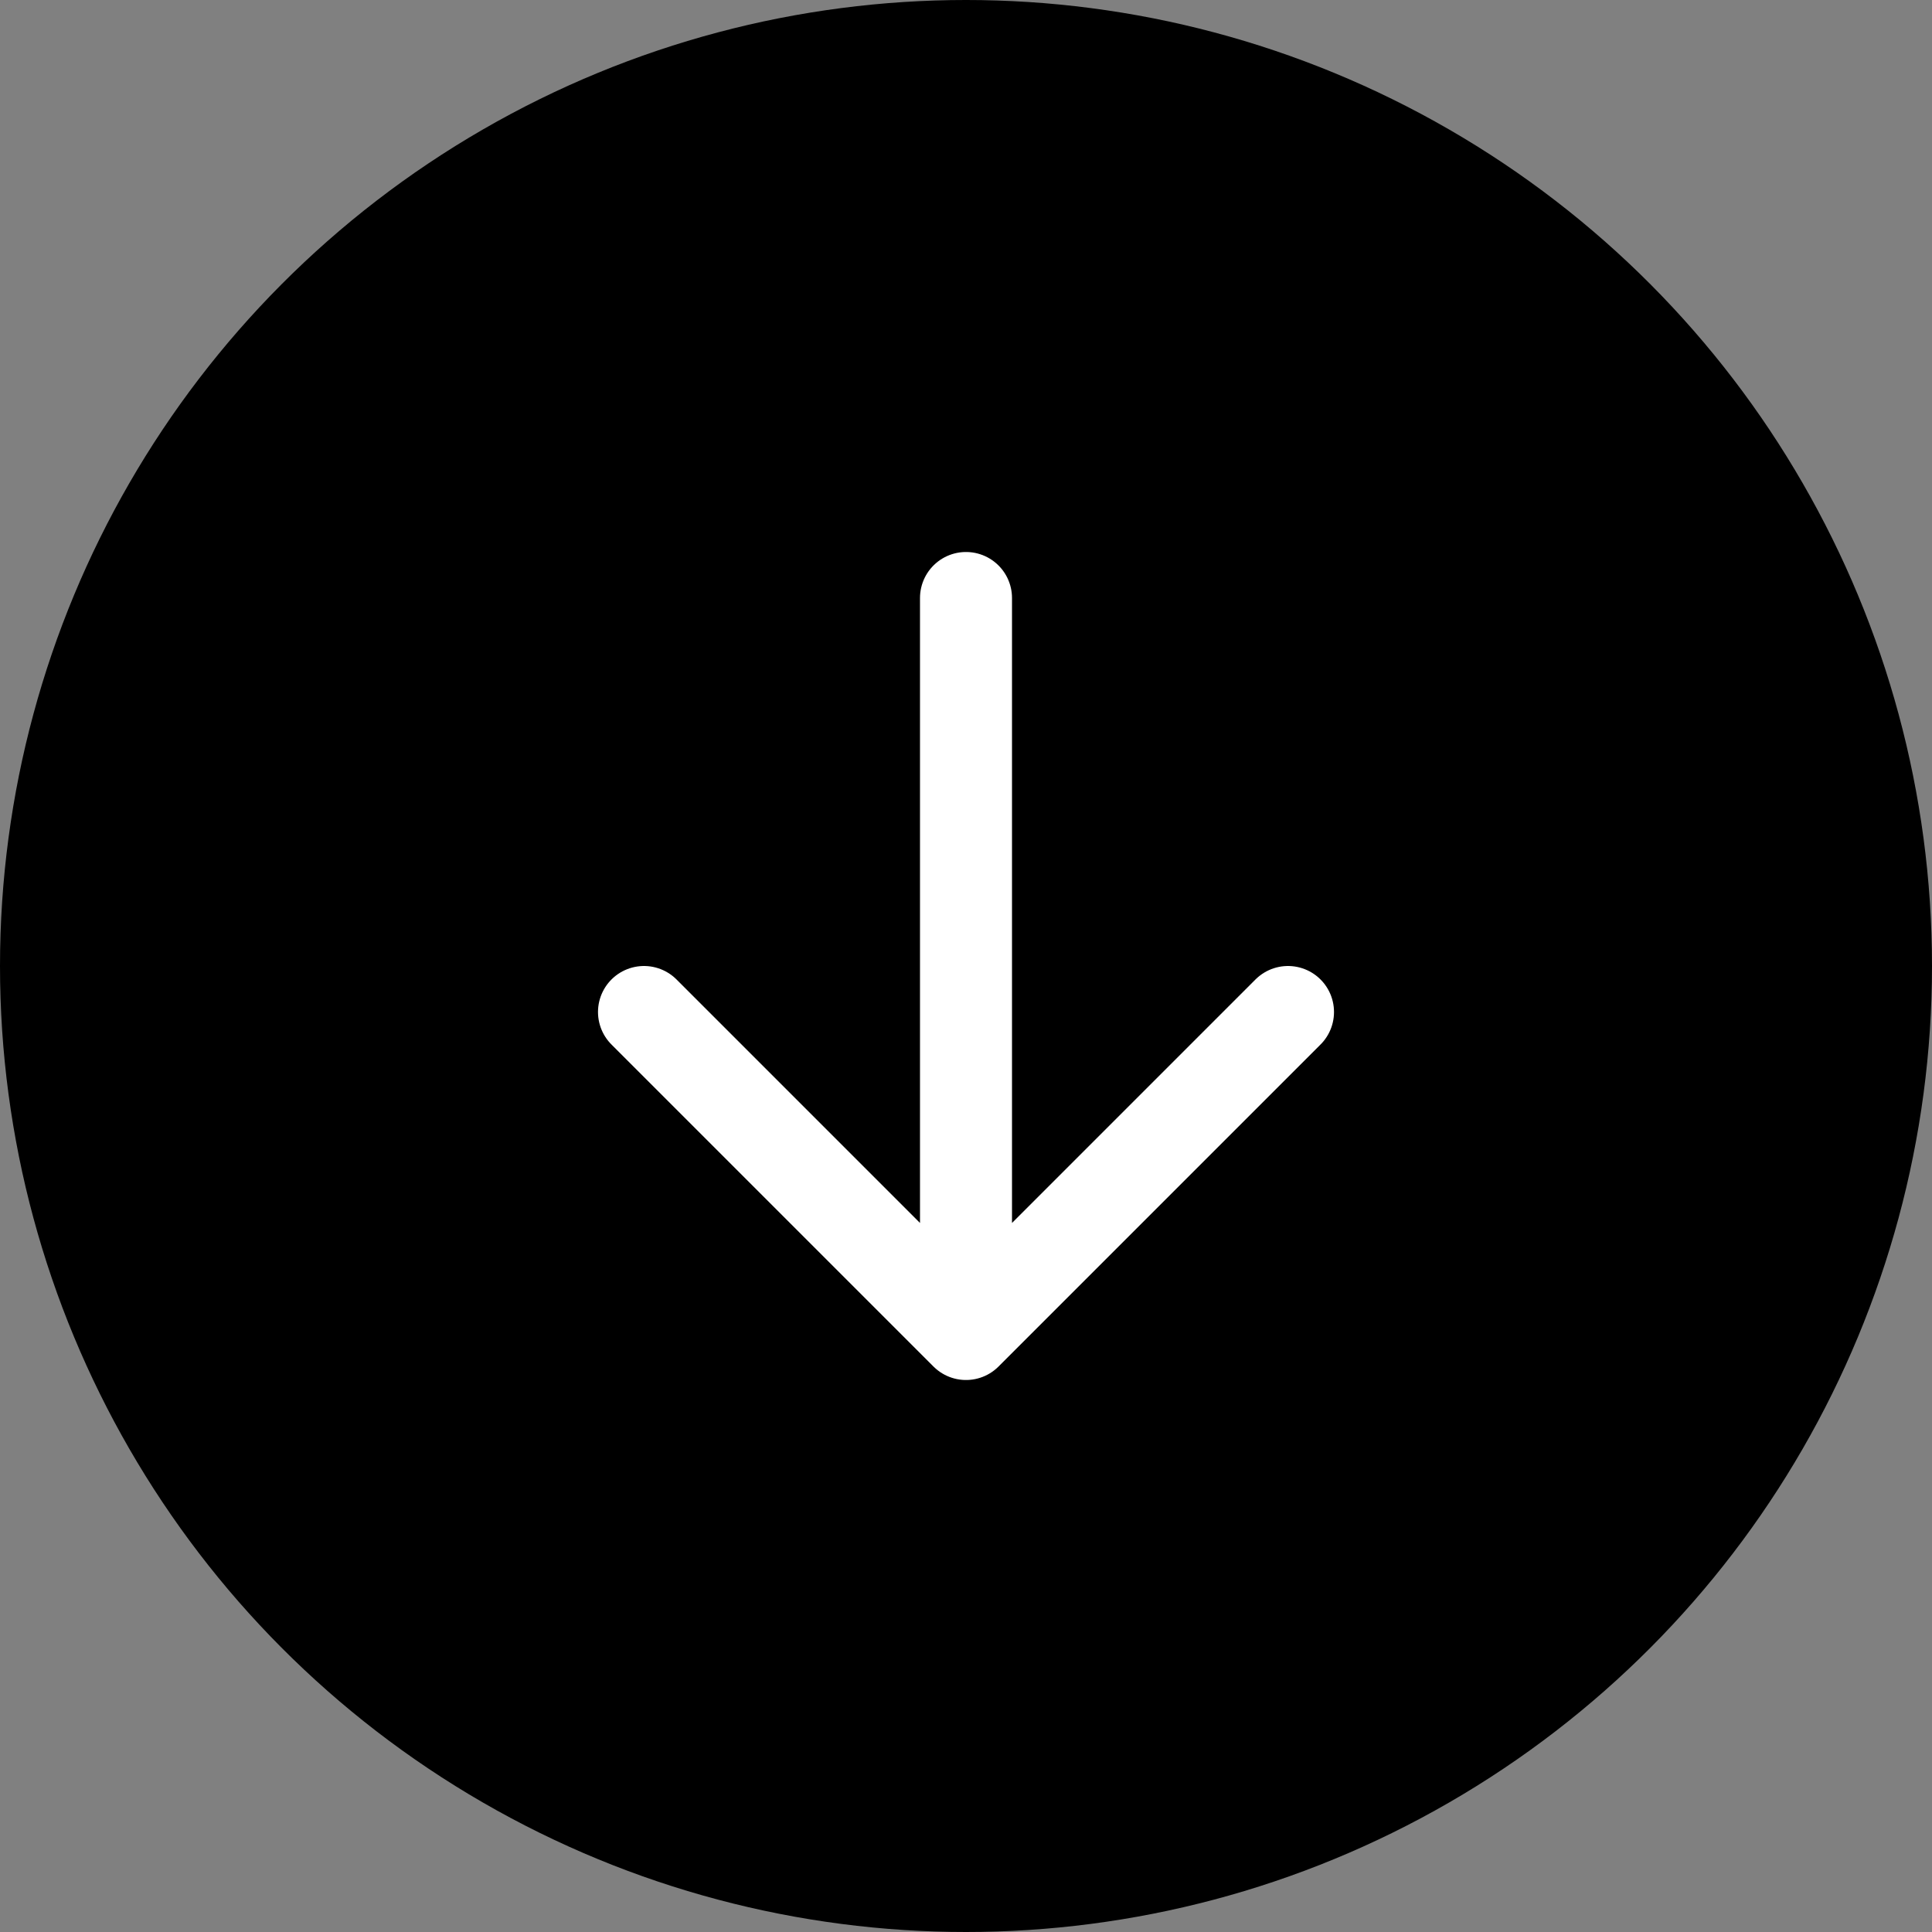
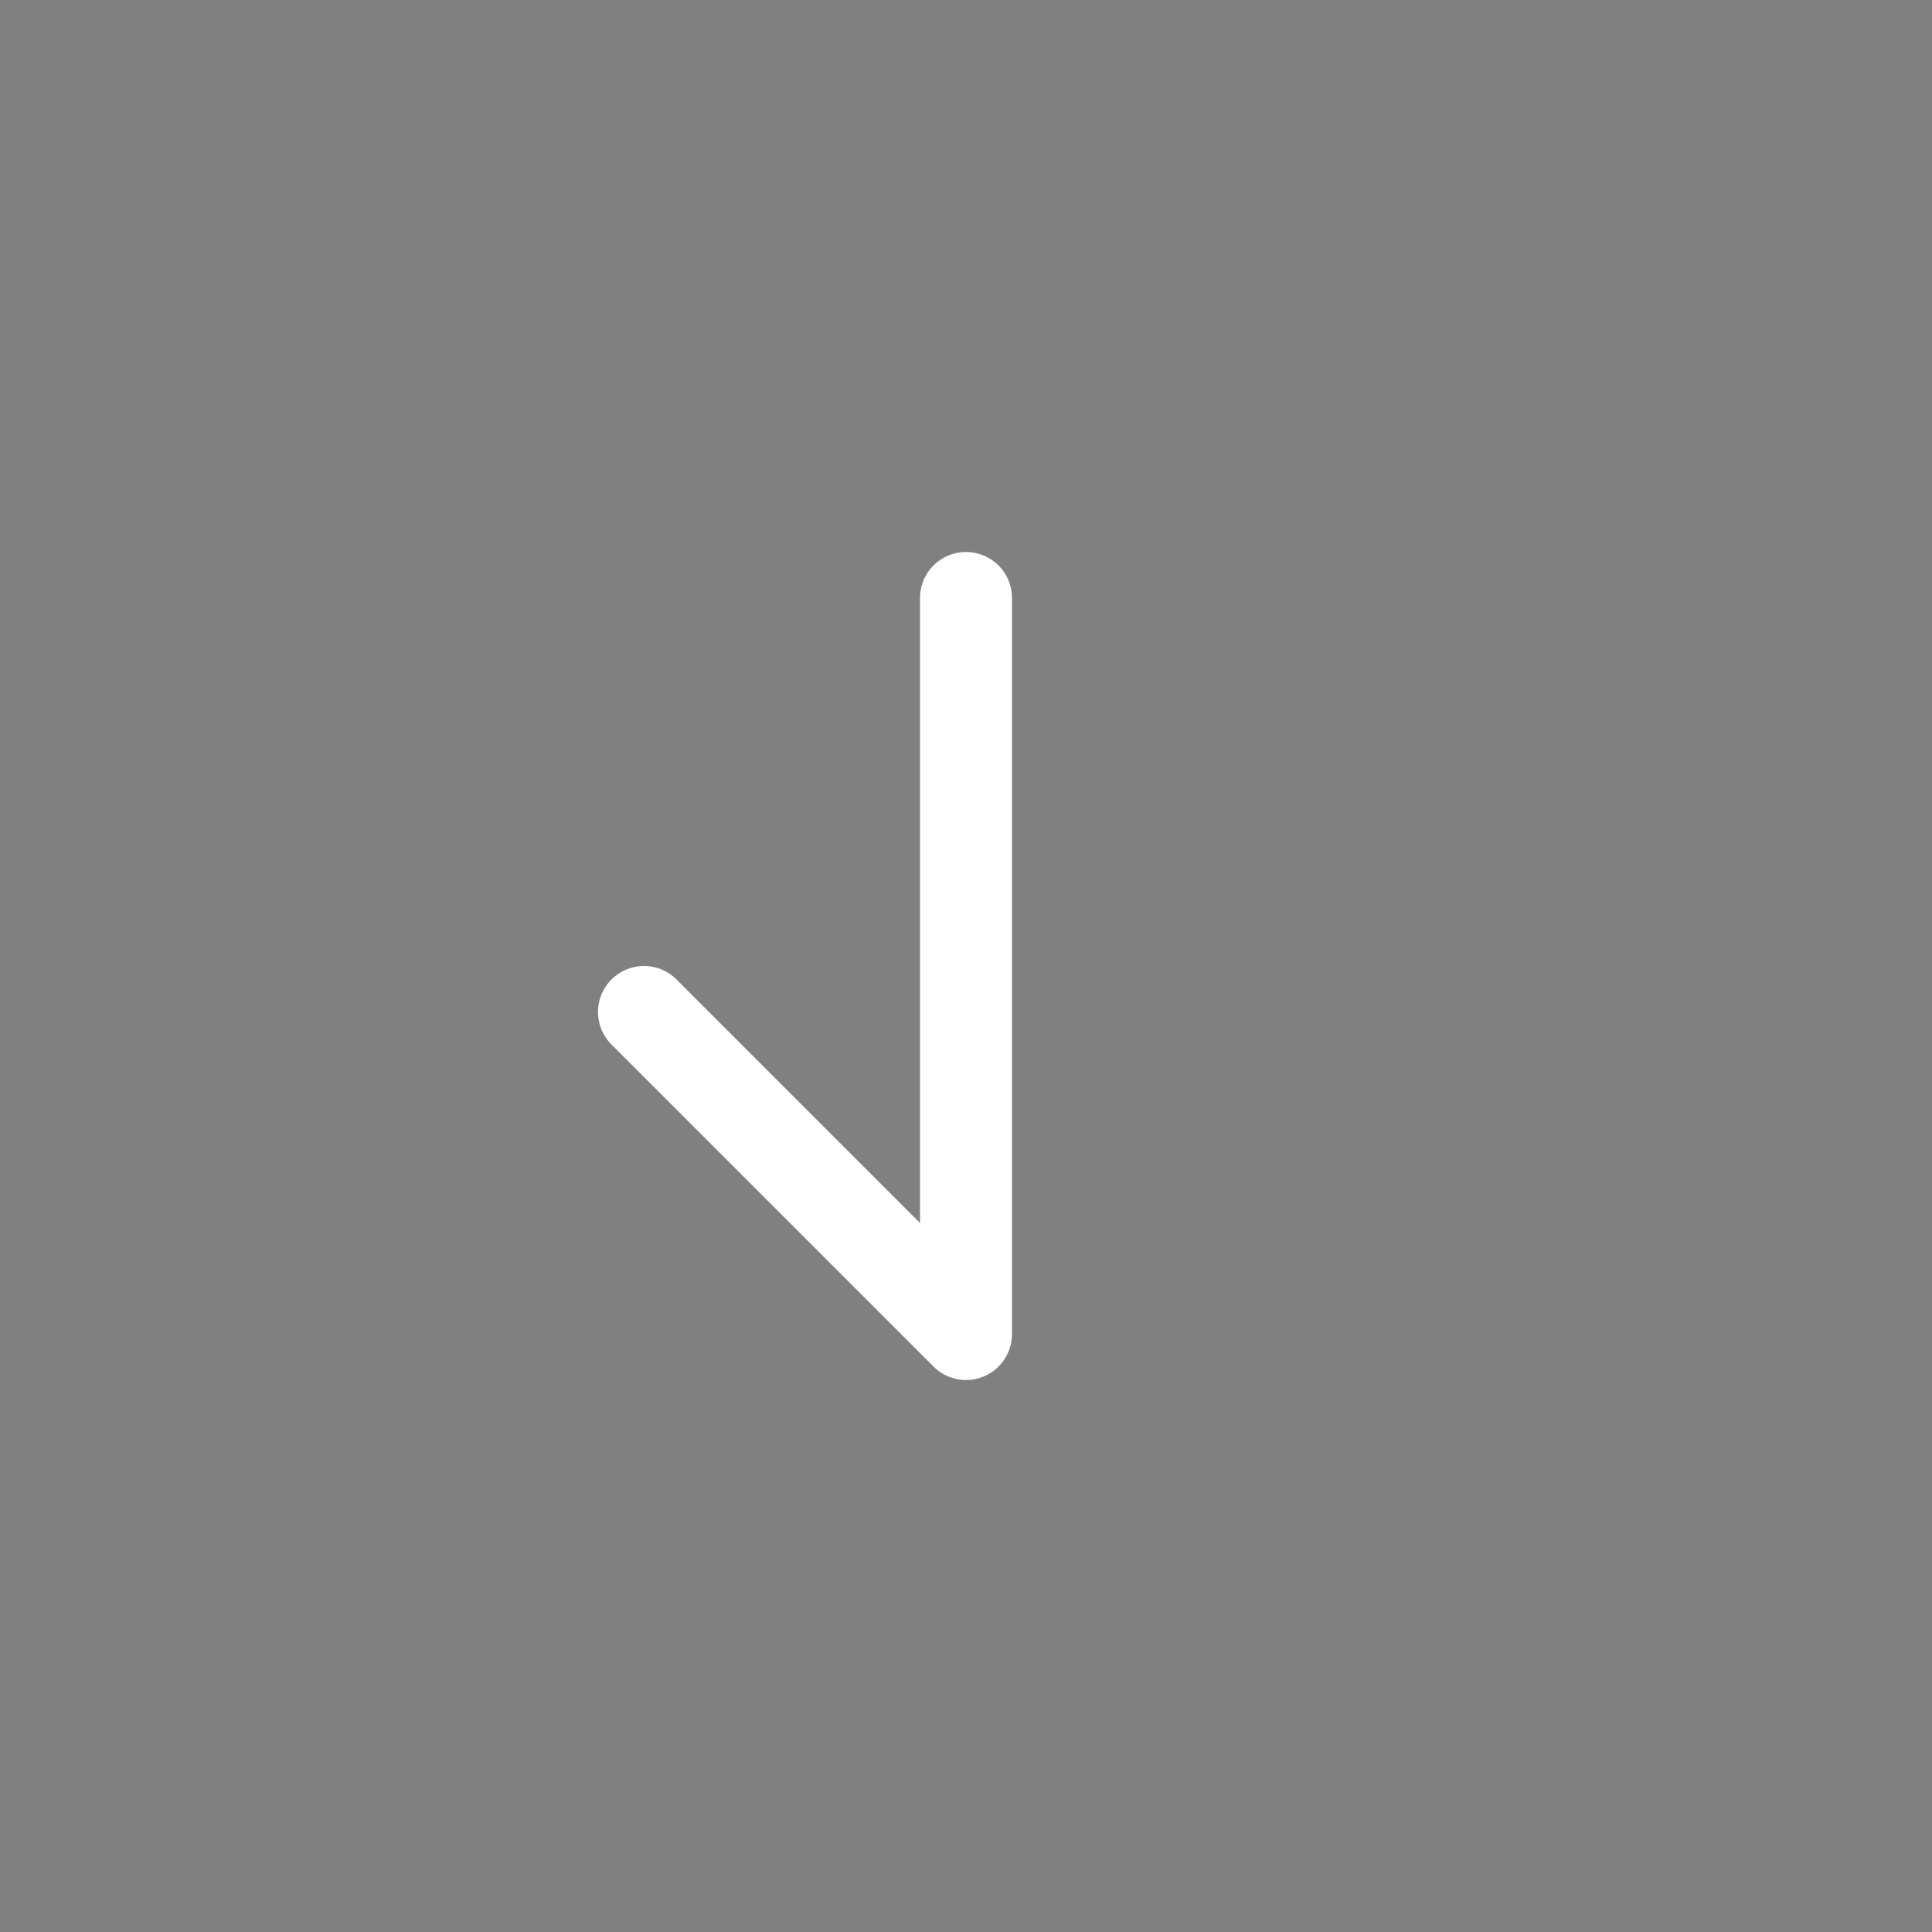
<svg xmlns="http://www.w3.org/2000/svg" width="42" height="42" viewBox="0 0 42 42" fill="none">
  <rect x="0" y="0" width="42" height="42" fill="#808080" stroke="none" />
-   <circle cx="21" cy="21" r="21" fill="black" />
-   <path d="M14 22L21 29L28 22M21 29V13V29Z" stroke="white" stroke-width="2" stroke-linecap="round" stroke-linejoin="round" />
+   <path d="M14 22L21 29M21 29V13V29Z" stroke="white" stroke-width="2" stroke-linecap="round" stroke-linejoin="round" />
</svg>